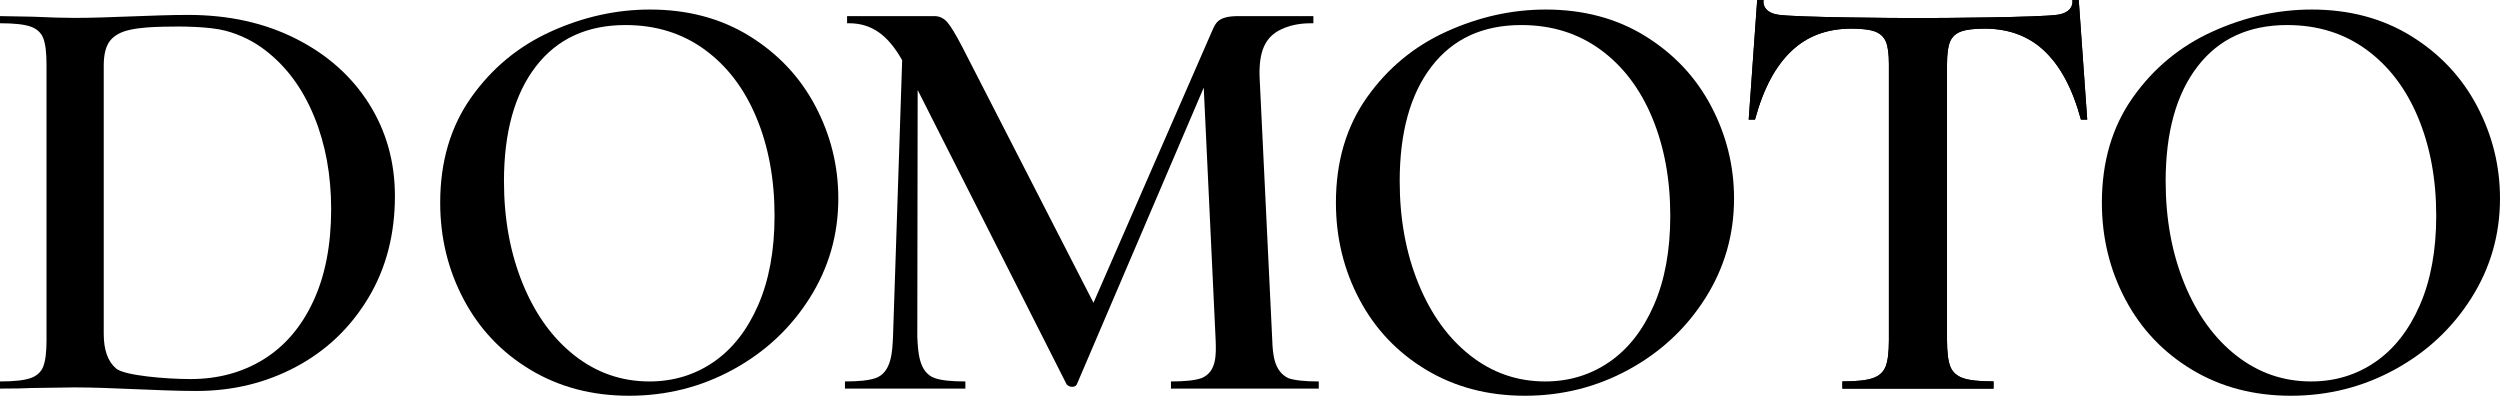
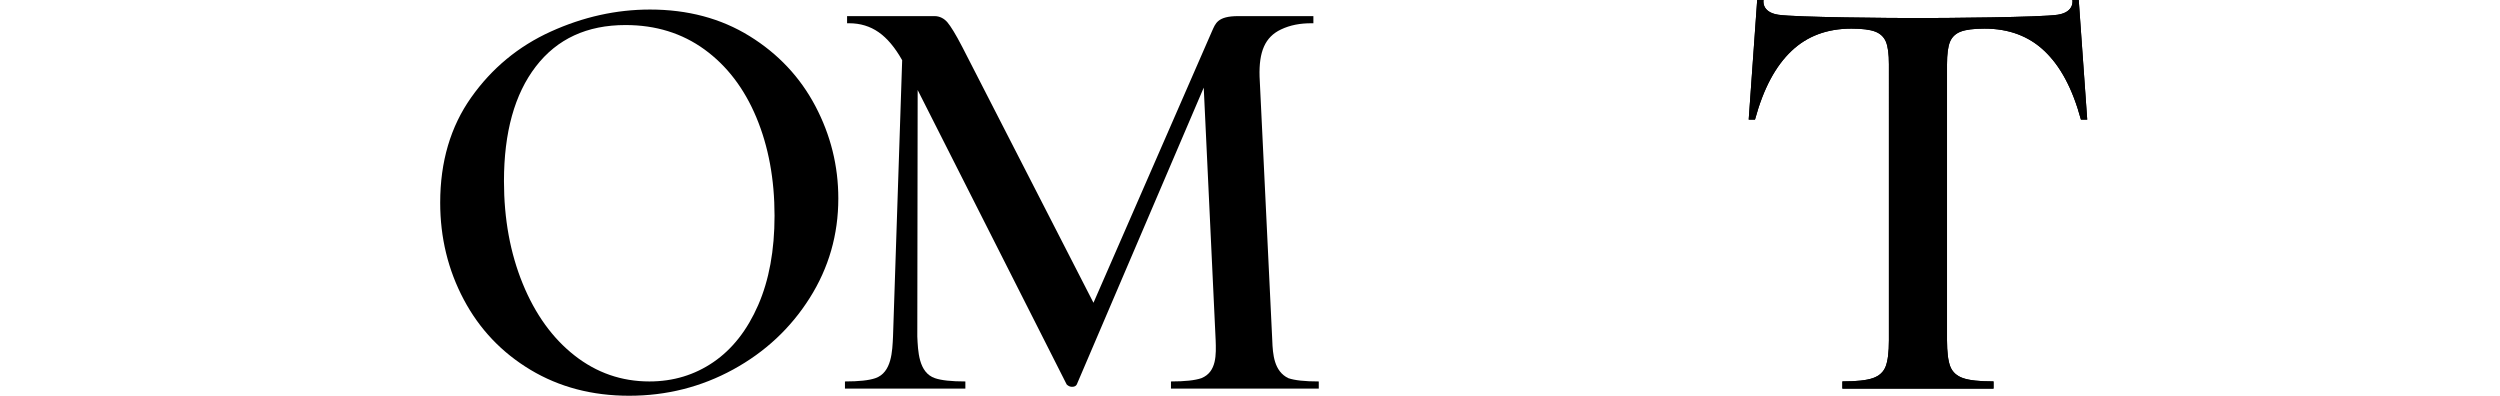
<svg xmlns="http://www.w3.org/2000/svg" id="_レイヤー_1" version="1.1" viewBox="0 0 600 94.927">
-   <path d="M88.559,24.891c-4.148-6.58-9.991-11.776-17.522-15.591-7.534-3.813-16.163-5.721-25.889-5.721-8.301,0-18.964.715-27.26.715-2.481,0-5.818-.094-10.012-.286L.001,3.865v1.716c3.39,0,5.776.264,7.302.787,1.524.525,2.55,1.455,3.075,2.789.523,1.337.787,3.433.787,6.294v66.226c0,2.861-.264,4.957-.787,6.294-.525,1.334-1.551,2.264-3.075,2.789-1.527.523-3.912.787-7.302.787v1.716c3.241,0,5.919-.047,7.731-.143l10.156-.143c8.966,0,20.295.858,29.262.858,8.676,0,16.639-1.931,23.887-5.793,7.246-3.862,13.017-9.344,17.308-16.449,4.291-7.103,6.436-15.281,6.436-24.531,0-8.2-2.074-15.591-6.222-22.171h0ZM75.185,72.308c-2.861,6.15-6.844,10.799-11.944,13.946-5.102,3.147-10.942,4.72-17.522,4.72-5.818,0-15.816-.834-17.819-2.503-2.002-1.667-3.004-4.456-3.004-8.367V15.737c0-2.669.501-4.649,1.502-5.936,1.001-1.287,2.597-2.168,4.792-2.646,2.686-.585,5.374-.671,8.113-.747,4.047-.113,10.855-.066,14.793.962,3.547.926,6.91,2.59,9.789,4.863,4.957,3.862,8.797,9.107,11.514,15.734,2.718,6.629,4.077,14.042,4.077,22.242,0,8.583-1.43,15.949-4.291,22.1h0Z" />
  <path d="M309.2,90.76c-3.431-1.657-3.733-5.697-3.856-9.083l-3.047-63.305c-.17-5.946,1.28-9.472,5.134-11.301,2.26-1.073,4.624-1.489,7.292-1.489h.49v-1.716h-18.045c-4.979,0-5.442,1.766-6.27,3.576l-28.464,65.225-31.468-61.363c-1.623-3.147-2.814-5.028-3.576-5.936-.765-.906-1.853-1.502-3.091-1.502h-21v1.716h.49c2.669,0,5.029.715,7.081,2.146,2.049,1.43,3.933,3.672,5.65,6.723l-2.196,66.308c-.166,3.465-.284,8.65-4.234,10.003-1.527.523-3.912.787-7.302.787v1.716h28.899v-1.716c-3.39,0-5.776-.264-7.302-.787-3.95-1.353-4.068-6.538-4.234-10.003l.087-59.156,35.76,70.661c.38.382.809.572,1.287.572.572,0,.952-.19,1.144-.572l30.467-71.233,2.861,60.648c.106,3.306.31,7.582-3.426,9.083-1.527.523-3.912.787-7.302.787v1.716h35.474v-1.716c-3.39,0-5.776-.264-7.302-.787v-.002h-.001Z" />
  <path d="M453.338,15.451c0-2.479-.239-4.291-.716-5.436-.478-1.144-1.336-1.953-2.574-2.432-1.24-.476-3.146-.715-5.722-.715-5.818,0-10.609,1.788-14.375,5.364-3.769,3.576-6.699,8.897-8.754,16.474h-1.508L421.724,0h1.525s-.602,2.889,3.491,3.532c4.093.642,27.851.803,33.028.803h1.083c5.177,0,28.935-.161,33.028-.803,4.095-.642,3.493-3.531,3.493-3.531h1.525l2.035,28.707h-1.508c-2.055-7.577-4.985-12.899-8.754-16.474-3.766-3.576-8.557-5.364-14.375-5.364-2.575,0-4.482.239-5.722.715-1.238.479-2.097,1.288-2.574,2.432-.477,1.144-.716,2.957-.716,5.436v-.003,66.226c0,2.861.264,4.957.787,6.294.525,1.334,1.551,2.264,3.075,2.789,1.527.523,3.912.787,7.302.787v1.716h-36.274v-1.716c3.39,0,5.776-.264,7.302-.787,1.524-.525,2.55-1.455,3.075-2.789.523-1.337.787-3.433.787-6.294V15.447" />
  <path d="M467.284,15.447v66.226c0,2.861.264,4.957.787,6.294.525,1.334,1.551,2.264,3.075,2.789,1.527.523,3.912.787,7.302.787v1.716h-36.274v-1.716c3.39,0,5.776-.264,7.302-.787,1.524-.525,2.55-1.455,3.075-2.789.523-1.337.787-3.433.787-6.294V15.447v.003c0-2.479-.239-4.291-.716-5.436-.478-1.144-1.336-1.953-2.574-2.432-1.24-.476-3.146-.715-5.722-.715-5.818,0-10.609,1.788-14.375,5.364-3.769,3.576-6.699,8.897-8.754,16.474h-1.508l2.036-28.705h1.525s-.602,2.889,3.491,3.532c4.093.642,27.851.803,33.028.803h1.083c5.177,0,28.935-.161,33.028-.803,4.094-.643,3.492-3.532,3.492-3.532h1.525l2.035,28.707h-1.508c-2.055-7.577-4.985-12.899-8.754-16.474-3.766-3.576-8.557-5.364-14.375-5.364-2.575,0-4.482.239-5.722.715-1.238.479-2.097,1.288-2.574,2.432-.477,1.144-.716,2.957-.716,5.436" />
  <path d="M127.317,88.757c-6.915-4.148-12.254-9.773-16.02-16.878-3.768-7.103-5.65-14.851-5.65-23.244,0-9.821,2.479-18.238,7.438-25.246,4.957-7.009,11.322-12.277,19.095-15.806,7.771-3.527,15.71-5.292,23.816-5.292,9.058,0,17.021,2.123,23.887,6.366,6.866,4.244,12.134,9.847,15.806,16.807,3.67,6.962,5.507,14.353,5.507,22.171,0,8.678-2.288,16.642-6.866,23.887-4.577,7.248-10.705,12.969-18.38,17.165-7.677,4.197-15.998,6.294-24.96,6.294-8.868,0-16.76-2.074-23.673-6.222v-.002h0ZM171.23,86.898c4.528-3.098,8.104-7.653,10.728-13.66,2.622-6.007,3.933-13.159,3.933-21.455,0-8.772-1.455-16.639-4.363-23.602-2.91-6.959-7.058-12.395-12.444-16.306-5.389-3.909-11.707-5.864-18.952-5.864-9.251,0-16.427,3.314-21.527,9.941-5.103,6.629-7.653,15.806-7.653,27.535,0,9.06,1.502,17.26,4.506,24.602,3.004,7.344,7.152,13.088,12.444,17.236,5.292,4.148,11.275,6.222,17.951,6.222,5.722,0,10.846-1.549,15.377-4.649h0Z" />
-   <path d="M342.292,88.757c-6.915-4.148-12.254-9.773-16.02-16.878-3.768-7.103-5.65-14.851-5.65-23.244,0-9.821,2.479-18.238,7.438-25.246,4.957-7.009,11.322-12.277,19.095-15.806,7.771-3.527,15.71-5.292,23.816-5.292,9.058,0,17.021,2.123,23.887,6.366,6.866,4.244,12.134,9.847,15.806,16.807,3.67,6.962,5.507,14.353,5.507,22.171,0,8.678-2.288,16.642-6.866,23.887-4.577,7.248-10.705,12.969-18.38,17.165-7.677,4.197-15.998,6.294-24.96,6.294-8.868,0-16.76-2.074-23.673-6.222v-.002ZM386.205,86.898c4.528-3.098,8.104-7.653,10.728-13.66,2.622-6.007,3.933-13.159,3.933-21.455,0-8.772-1.455-16.639-4.363-23.602-2.91-6.959-7.058-12.395-12.444-16.306-5.389-3.909-11.707-5.864-18.952-5.864-9.251,0-16.427,3.314-21.527,9.941-5.103,6.629-7.653,15.806-7.653,27.535,0,9.06,1.502,17.26,4.506,24.602,3.004,7.344,7.152,13.088,12.444,17.236s11.275,6.222,17.951,6.222c5.722,0,10.846-1.549,15.377-4.649h0Z" />
-   <path d="M526.121,88.757c-6.915-4.148-12.254-9.773-16.02-16.878-3.768-7.103-5.65-14.851-5.65-23.244,0-9.821,2.479-18.238,7.438-25.246,4.957-7.009,11.322-12.277,19.095-15.806,7.771-3.527,15.71-5.292,23.816-5.292,9.058,0,17.021,2.123,23.887,6.366,6.866,4.244,12.134,9.847,15.806,16.807,3.67,6.962,5.507,14.353,5.507,22.171,0,8.678-2.288,16.642-6.866,23.887-4.577,7.248-10.705,12.969-18.38,17.165-7.677,4.197-15.998,6.294-24.96,6.294-8.868,0-16.76-2.074-23.673-6.222v-.002h0ZM570.034,86.898c4.528-3.098,8.104-7.653,10.728-13.66,2.622-6.007,3.933-13.159,3.933-21.455,0-8.772-1.455-16.639-4.363-23.602-2.91-6.959-7.058-12.395-12.444-16.306-5.389-3.909-11.707-5.864-18.952-5.864-9.251,0-16.427,3.314-21.527,9.941-5.103,6.629-7.653,15.806-7.653,27.535,0,9.06,1.502,17.26,4.506,24.602,3.004,7.344,7.152,13.088,12.444,17.236s11.275,6.222,17.951,6.222c5.722,0,10.846-1.549,15.377-4.649h0Z" />
</svg>